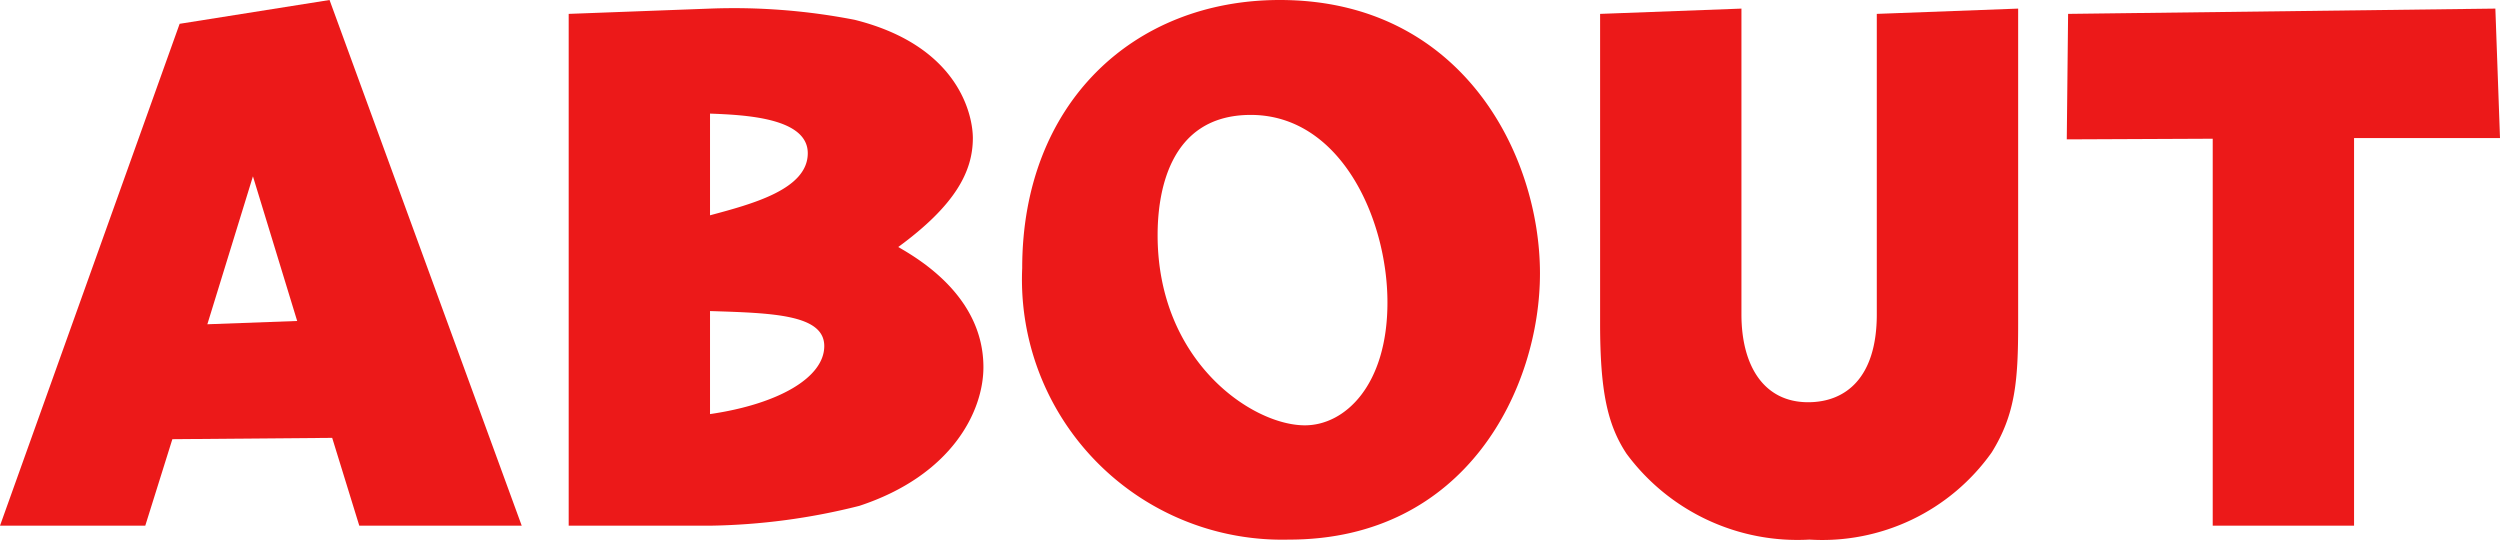
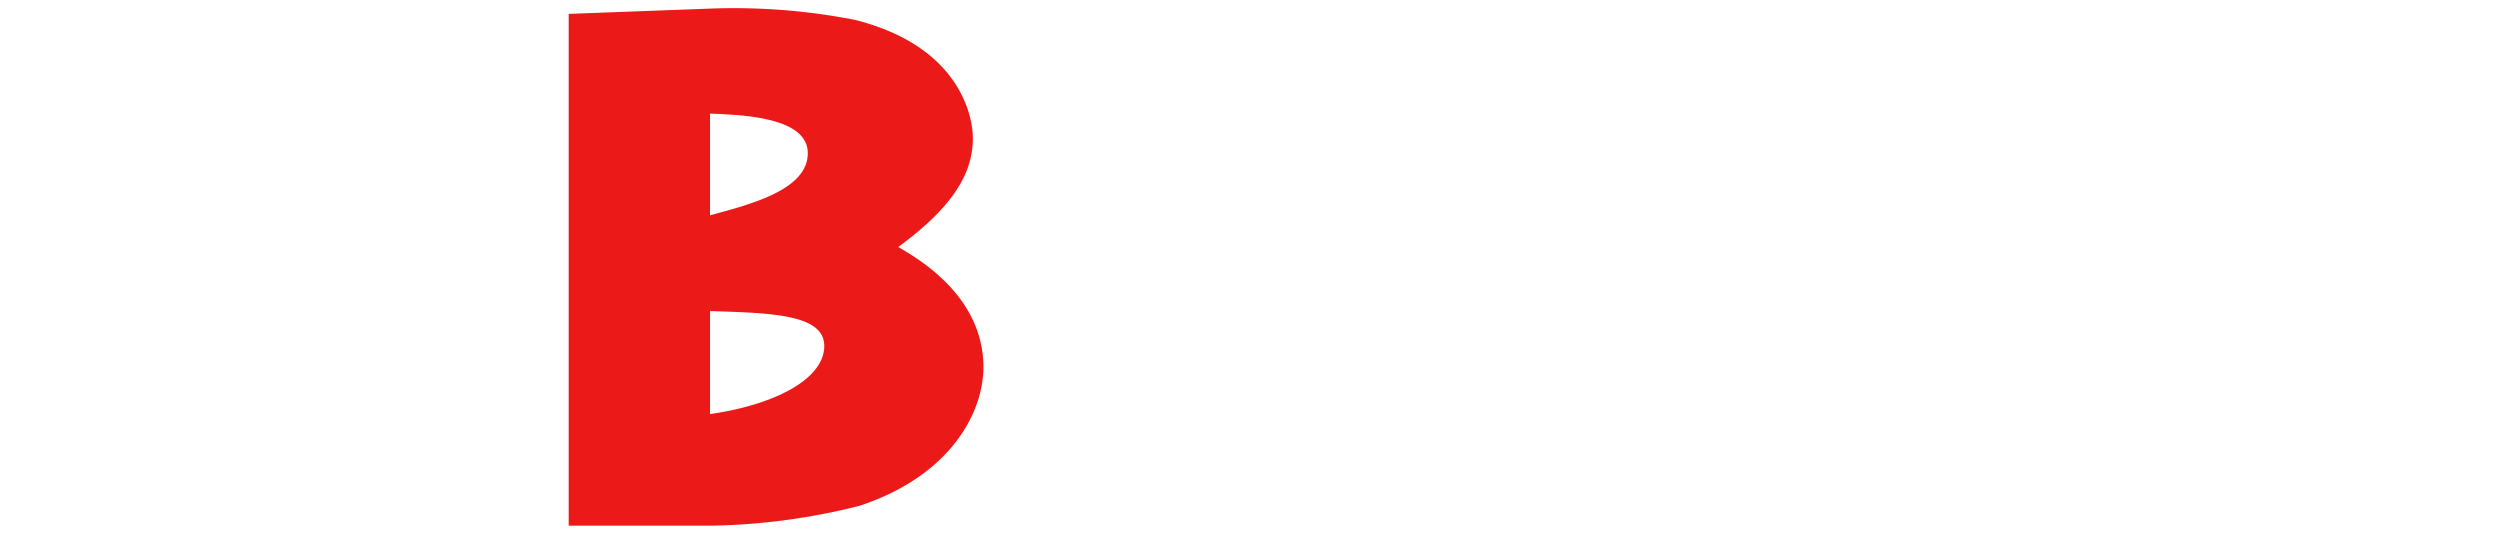
<svg xmlns="http://www.w3.org/2000/svg" width="88.955" height="19.199" viewBox="0 0 88.955 19.199">
  <defs>
    <style>.a{fill:#ec1919;}</style>
  </defs>
  <title>nav_about</title>
-   <path class="a" d="M6.133,15.627l-.964,3.078H0L6.392.847,11.726,0l6.838,18.705h-5.78l-.964-3.125Zm4.441-4.206L9,6.274,7.378,11.538Z" />
  <path class="a" d="M25.264.306A22.475,22.475,0,0,1,30.41.705c3.76.94,4.206,3.455,4.206,4.207,0,1.198-.634,2.397-2.655,3.877.775.446,3.031,1.786,3.031,4.276,0,1.574-1.128,3.853-4.418,4.935a22.946,22.946,0,0,1-5.311.705H20.235V.494Zm0,7.355c1.48-.399,3.478-.917,3.478-2.209,0-1.268-2.256-1.363-3.478-1.41Zm0,7.073c2.421-.353,4.065-1.293,4.065-2.421s-1.856-1.175-4.065-1.245Z" />
-   <path class="a" d="M54.795,9.729c0,4.065-2.608,9.471-8.929,9.471A9.258,9.258,0,0,1,36.372,9.541C36.372,3.69,40.32,0,45.537,0,51.999,0,54.795,5.476,54.795,9.729ZM41.19,8.366c0,4.488,3.36,6.768,5.24,6.768,1.434,0,2.938-1.434,2.938-4.371,0-2.984-1.669-6.674-4.864-6.674C41.519,4.089,41.19,7.003,41.19,8.366Z" />
-   <path class="a" d="M71.81,11.515c0,2.021-.095,3.22-.941,4.582a7.393,7.393,0,0,1-6.485,3.103,7.564,7.564,0,0,1-6.509-3.056c-.682-1.033-.94-2.232-.94-4.629V.494L61.964.306v10.88c0,1.833.799,3.126,2.373,3.126,1.315,0,2.443-.847,2.443-3.126V.494L71.81.306Z" />
-   <path class="a" d="M83.762,18.705H78.733V4.936L73.54,4.959,73.587.494,88.79.306l.165,4.606H83.762Z" />
</svg>